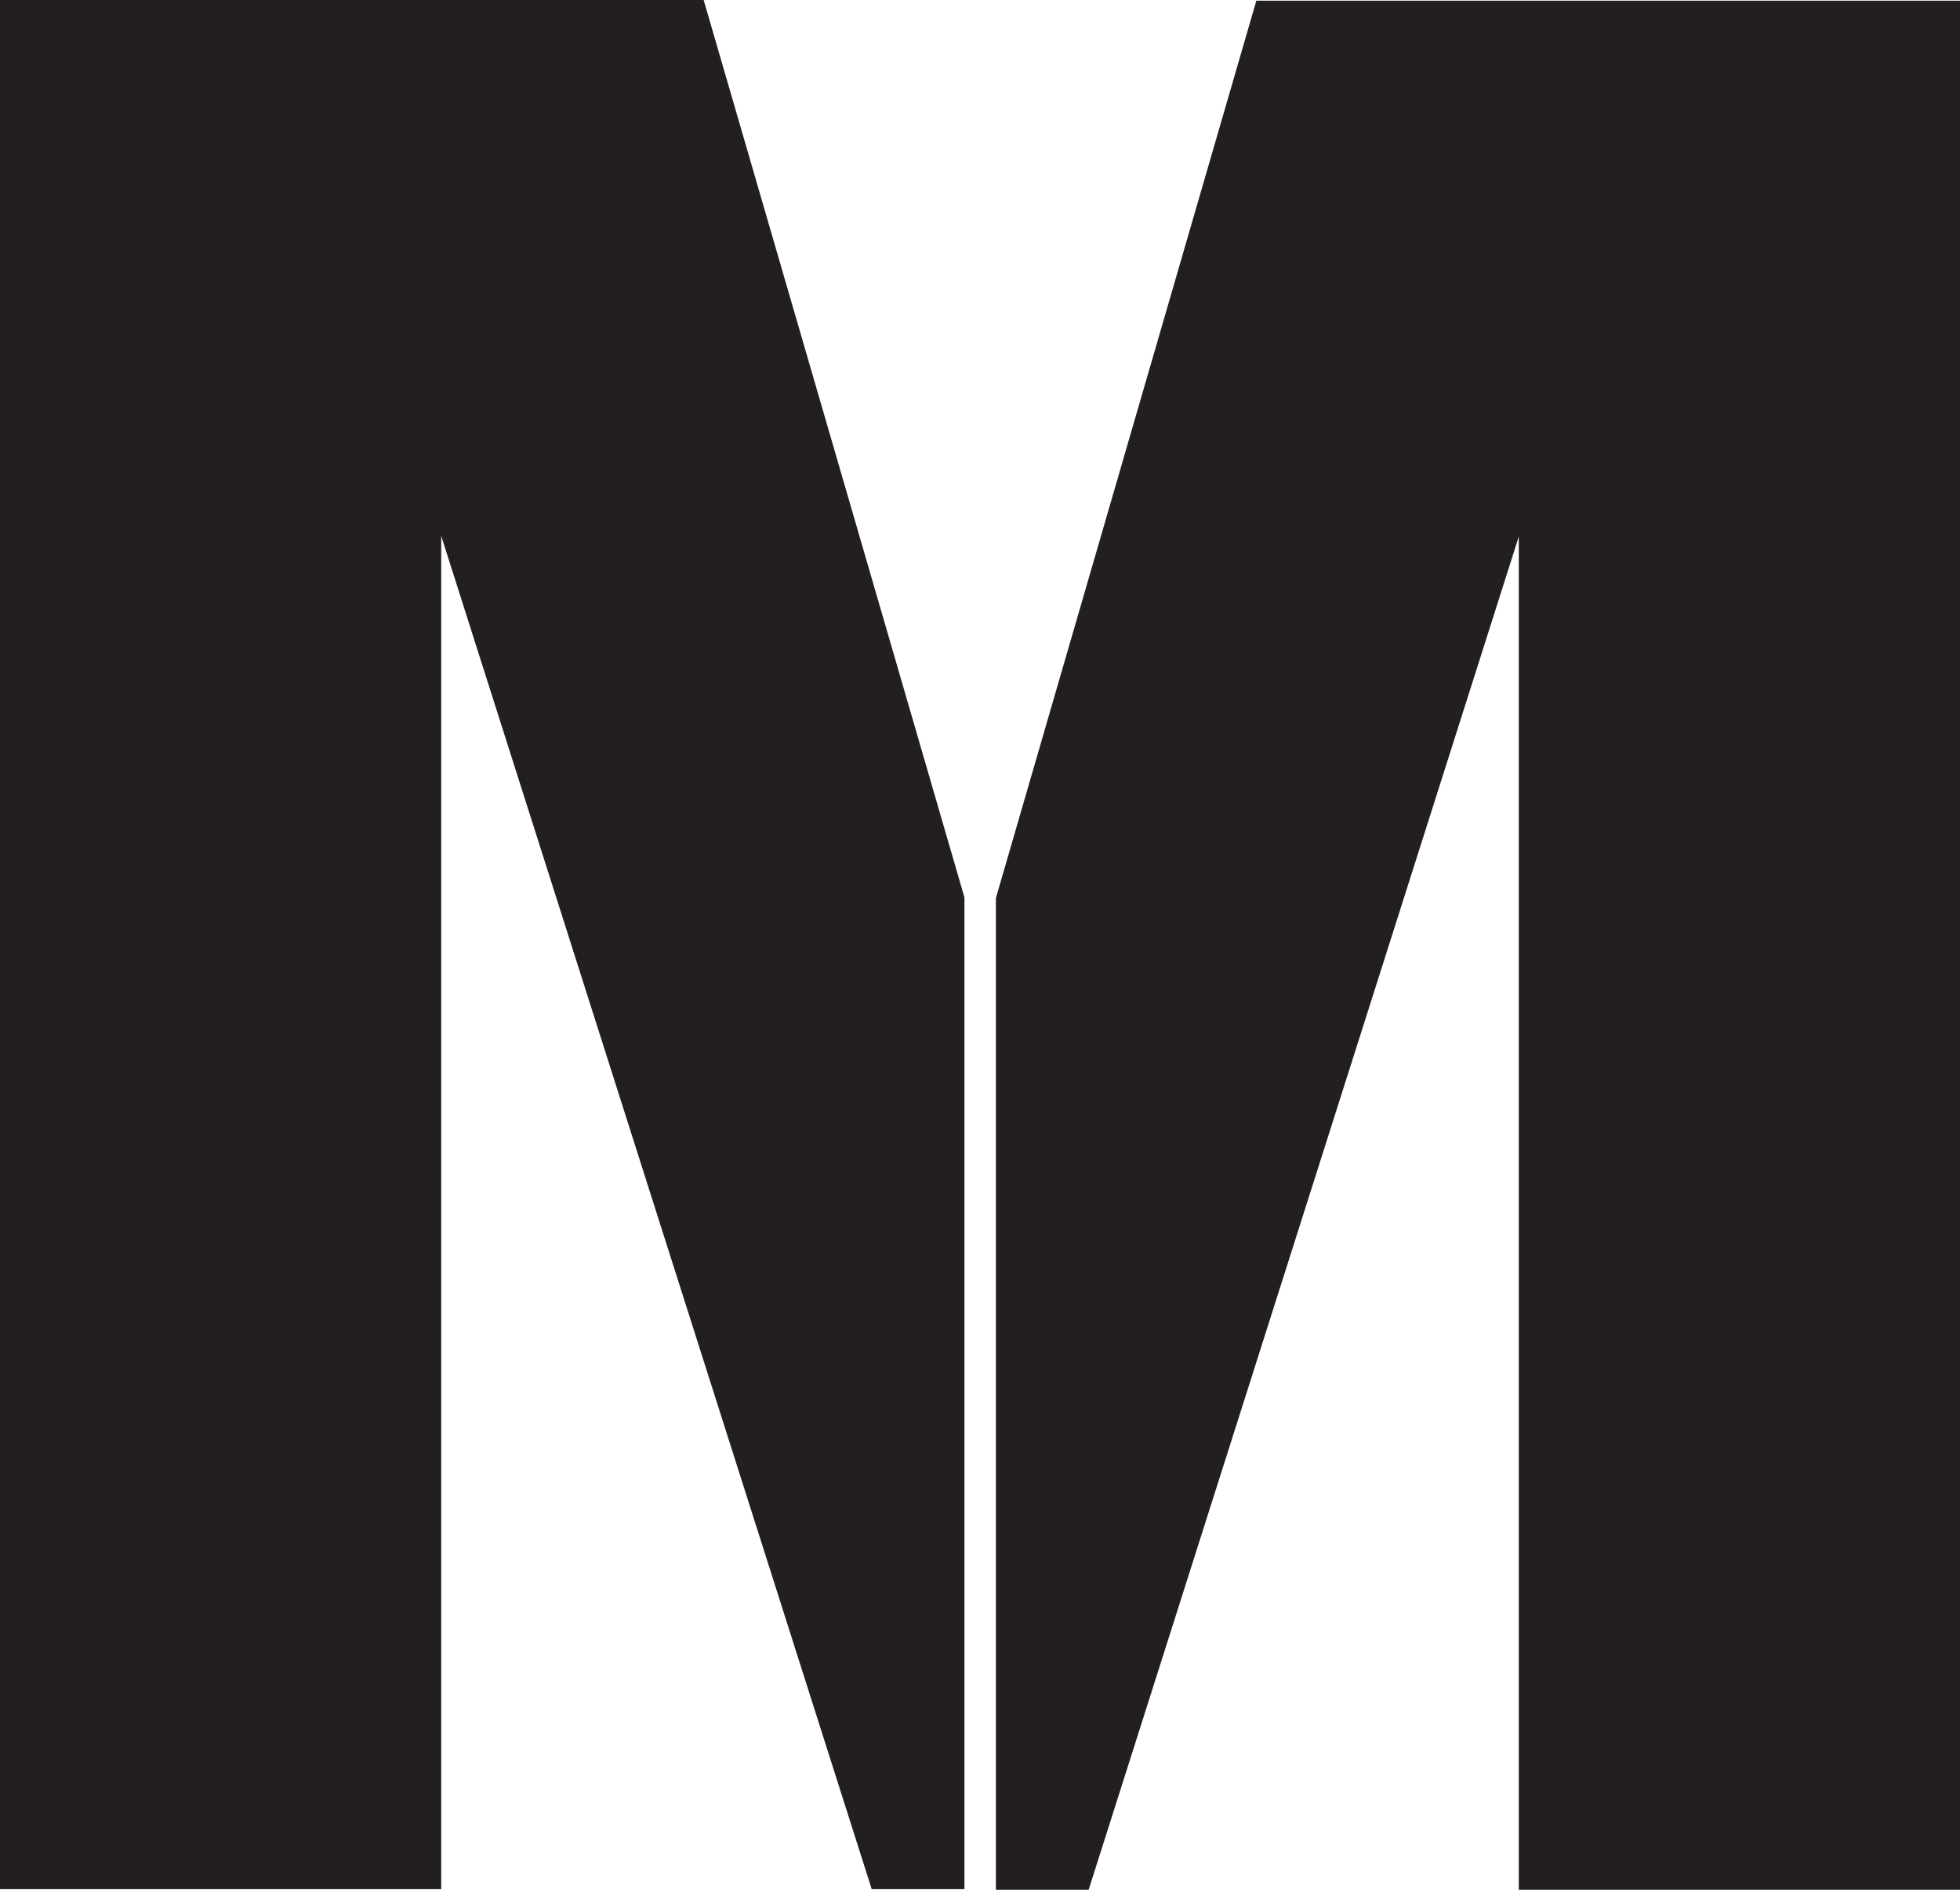
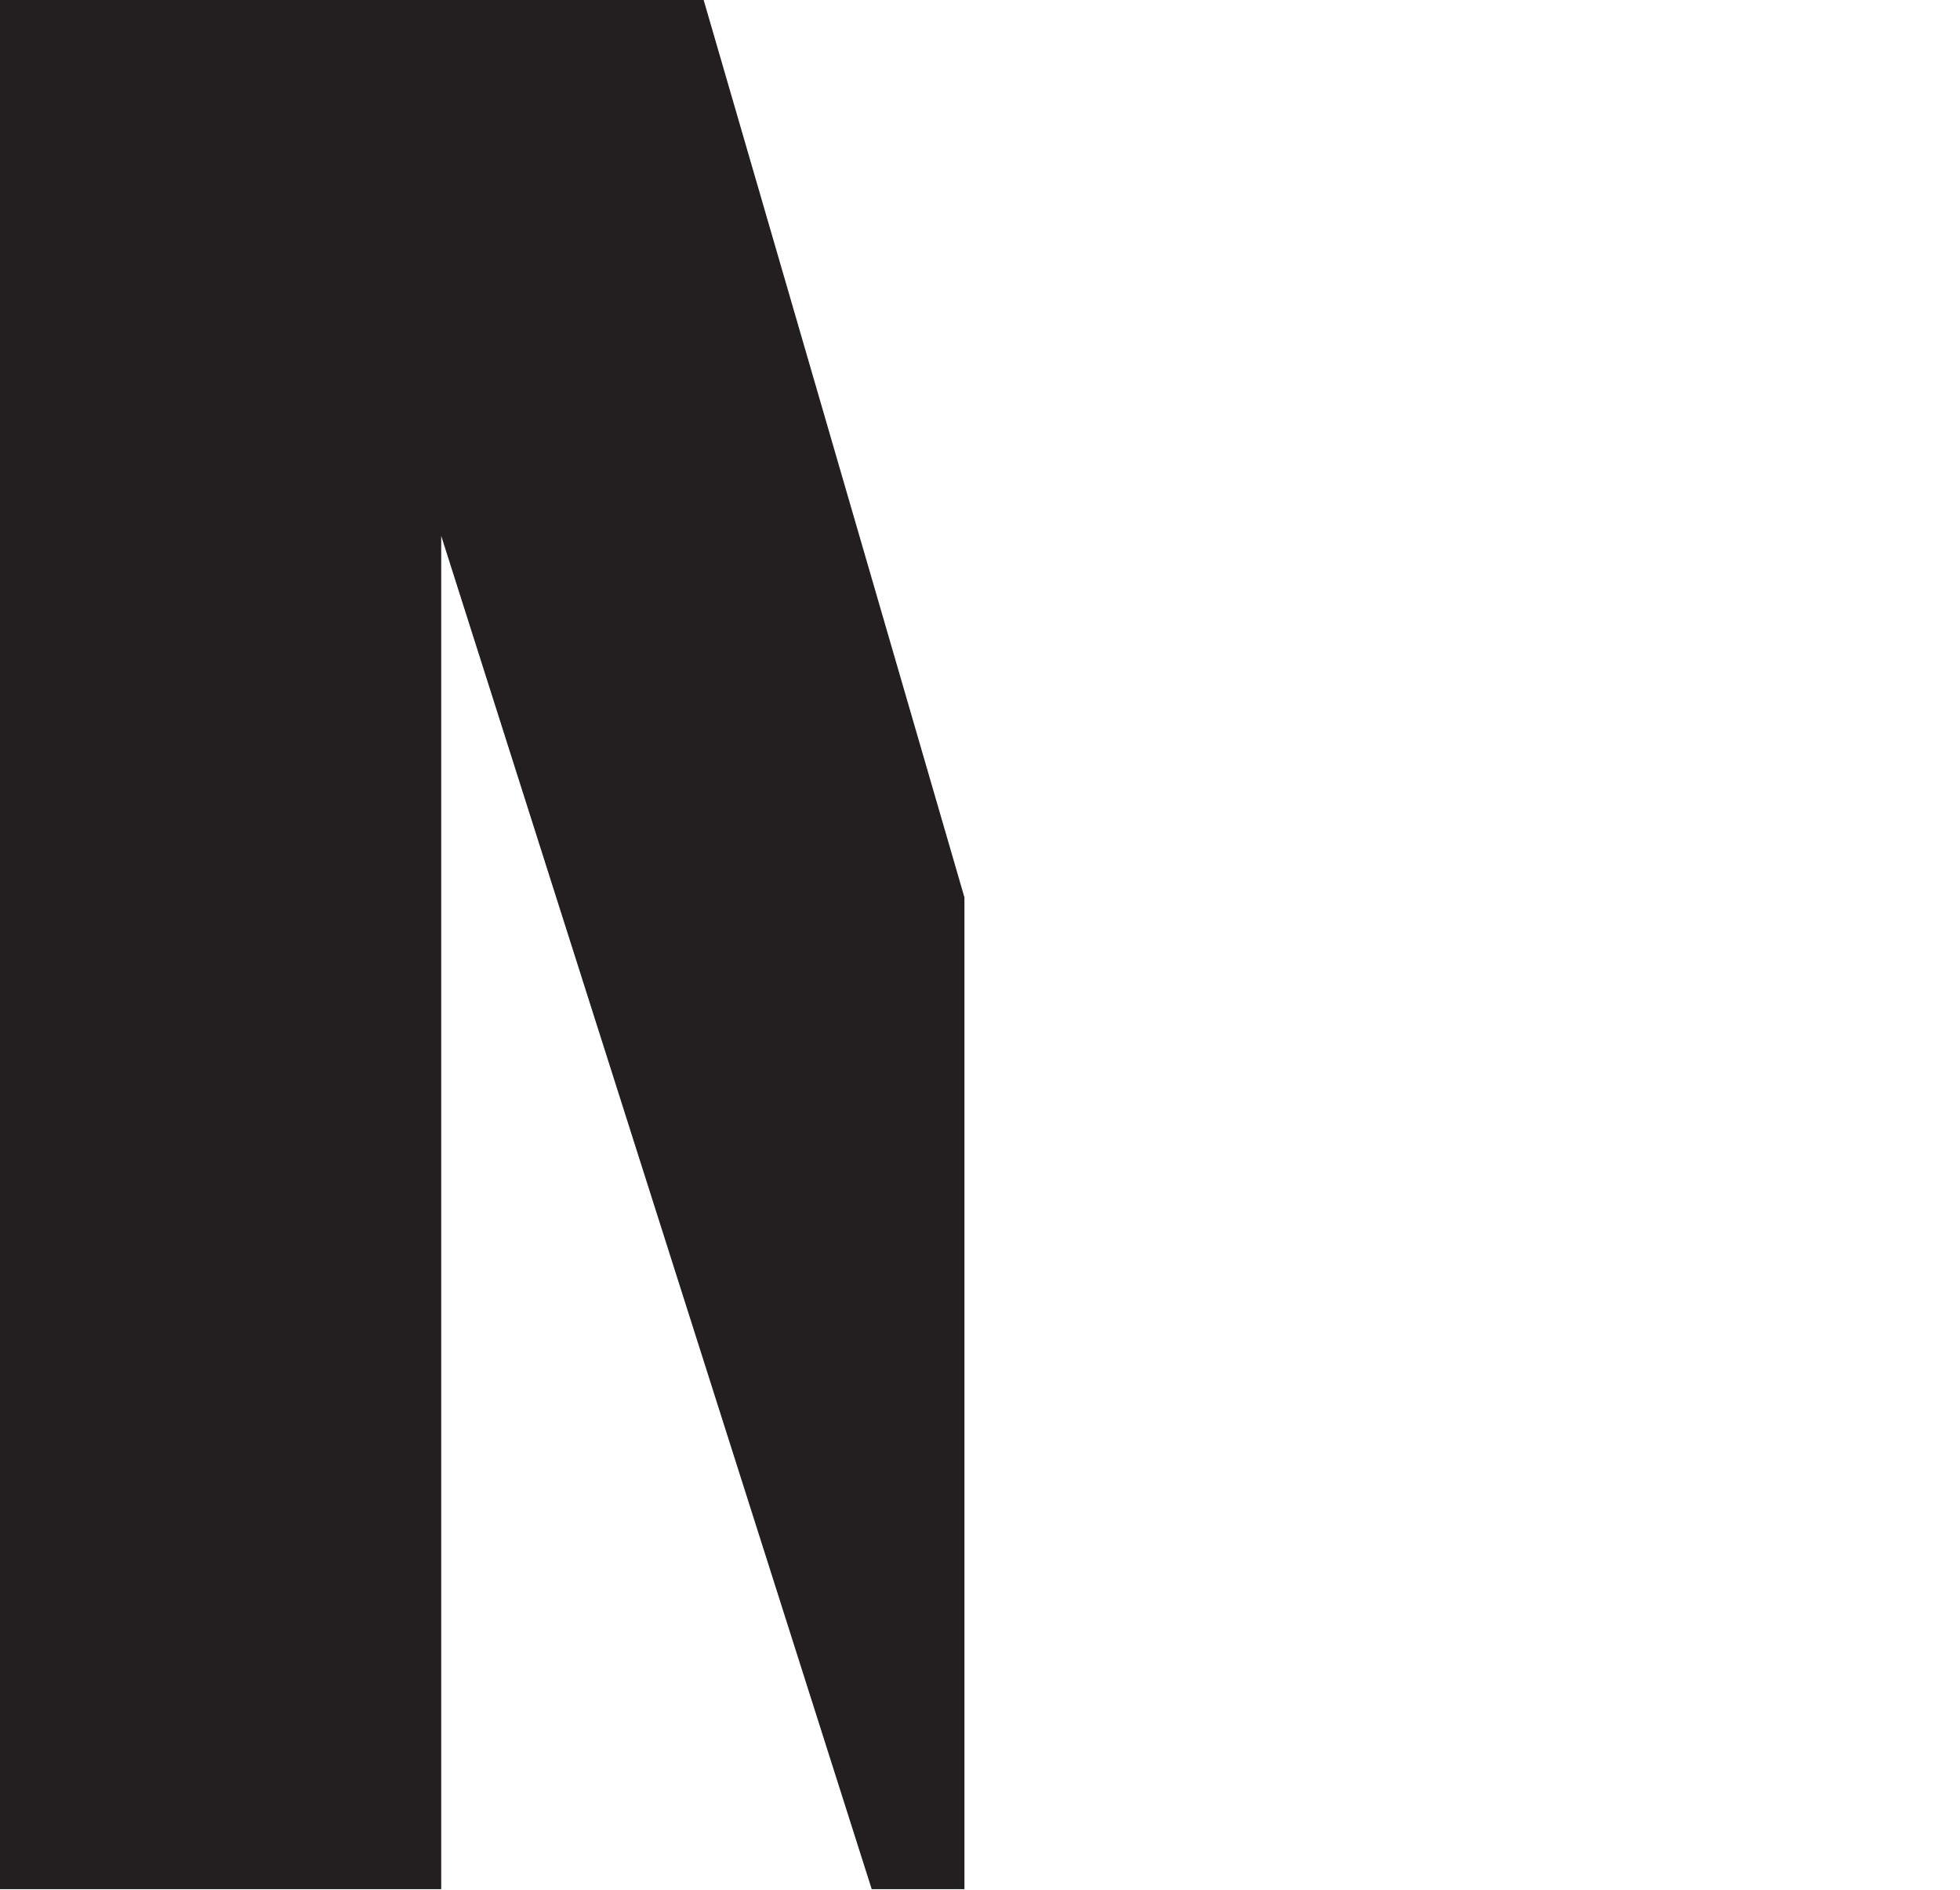
<svg xmlns="http://www.w3.org/2000/svg" id="Layer_1" data-name="Layer 1" viewBox="0 0 58.55 56.46">
  <defs>
    <style>
      .cls-1 {
        fill: #231f20;
      }
    </style>
  </defs>
  <polygon class="cls-1" points="28.81 26.81 21.02 0 0 0 0 56.44 13.18 56.44 13.18 16.01 26.04 56.44 28.81 56.44 28.81 26.81" />
-   <polygon class="cls-1" points="29.75 26.83 37.53 .02 58.55 .02 58.55 56.46 45.37 56.46 45.37 16.03 32.52 56.46 29.75 56.46 29.75 26.83" />
</svg>